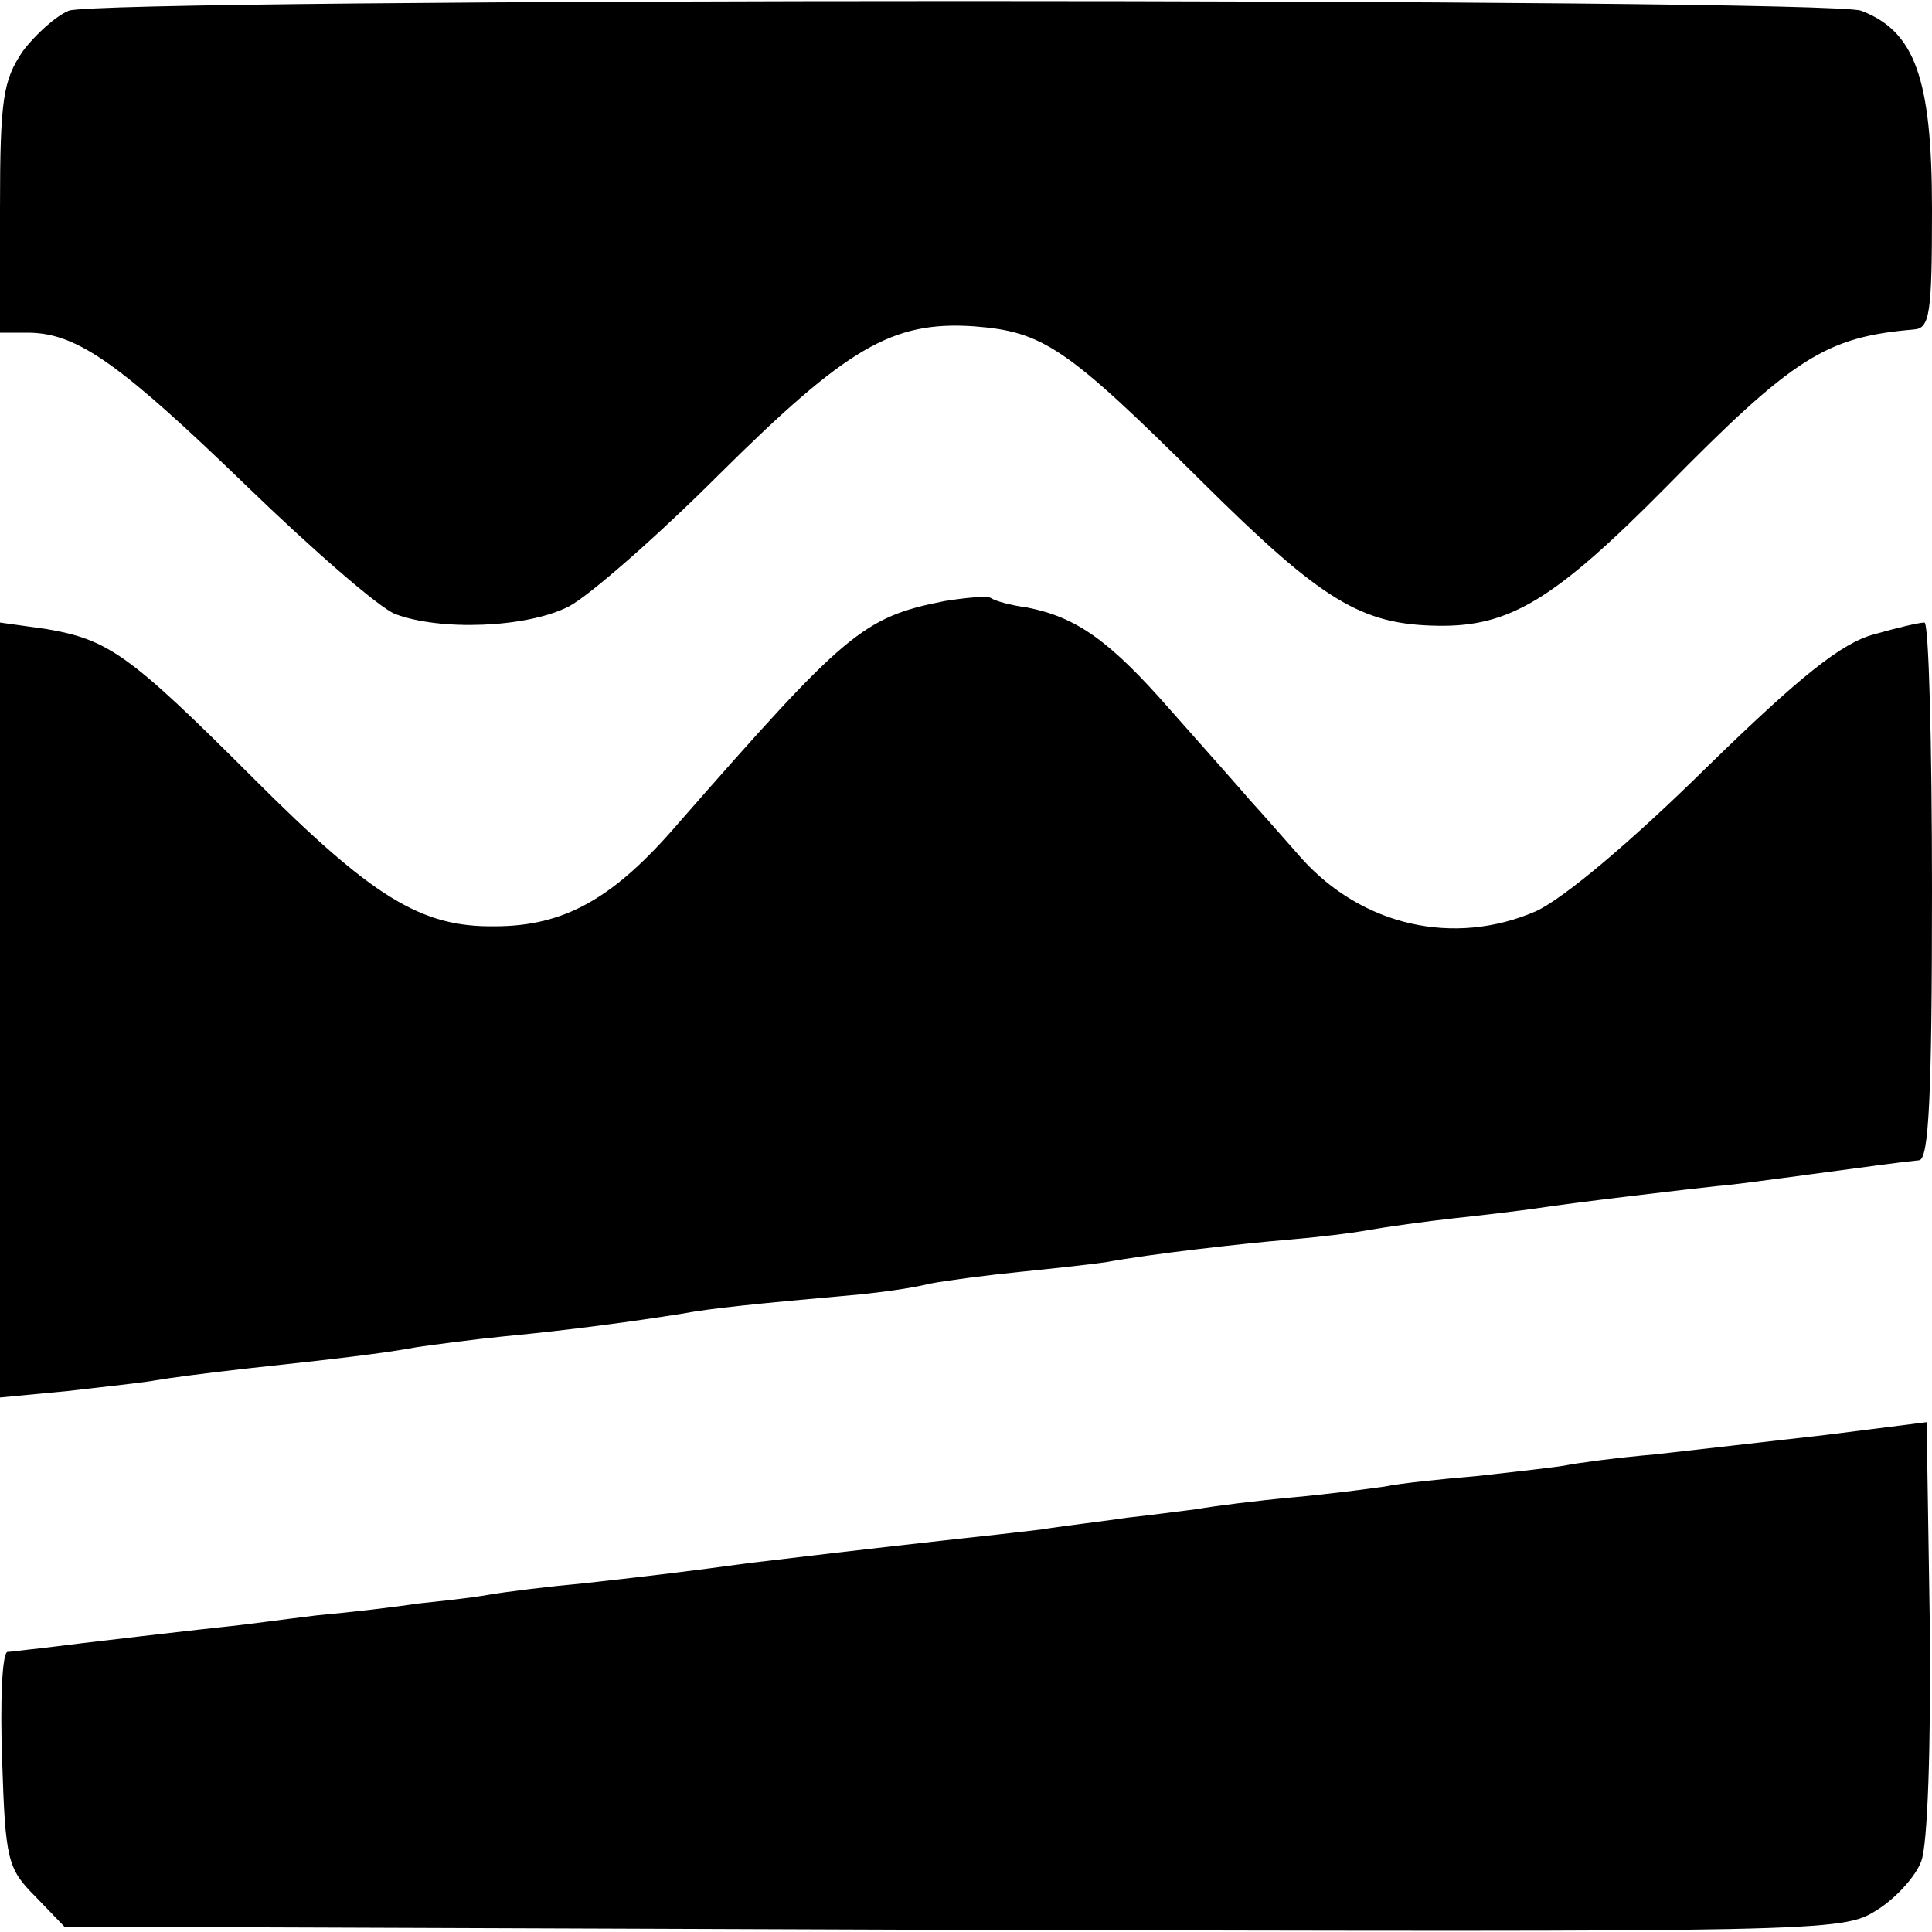
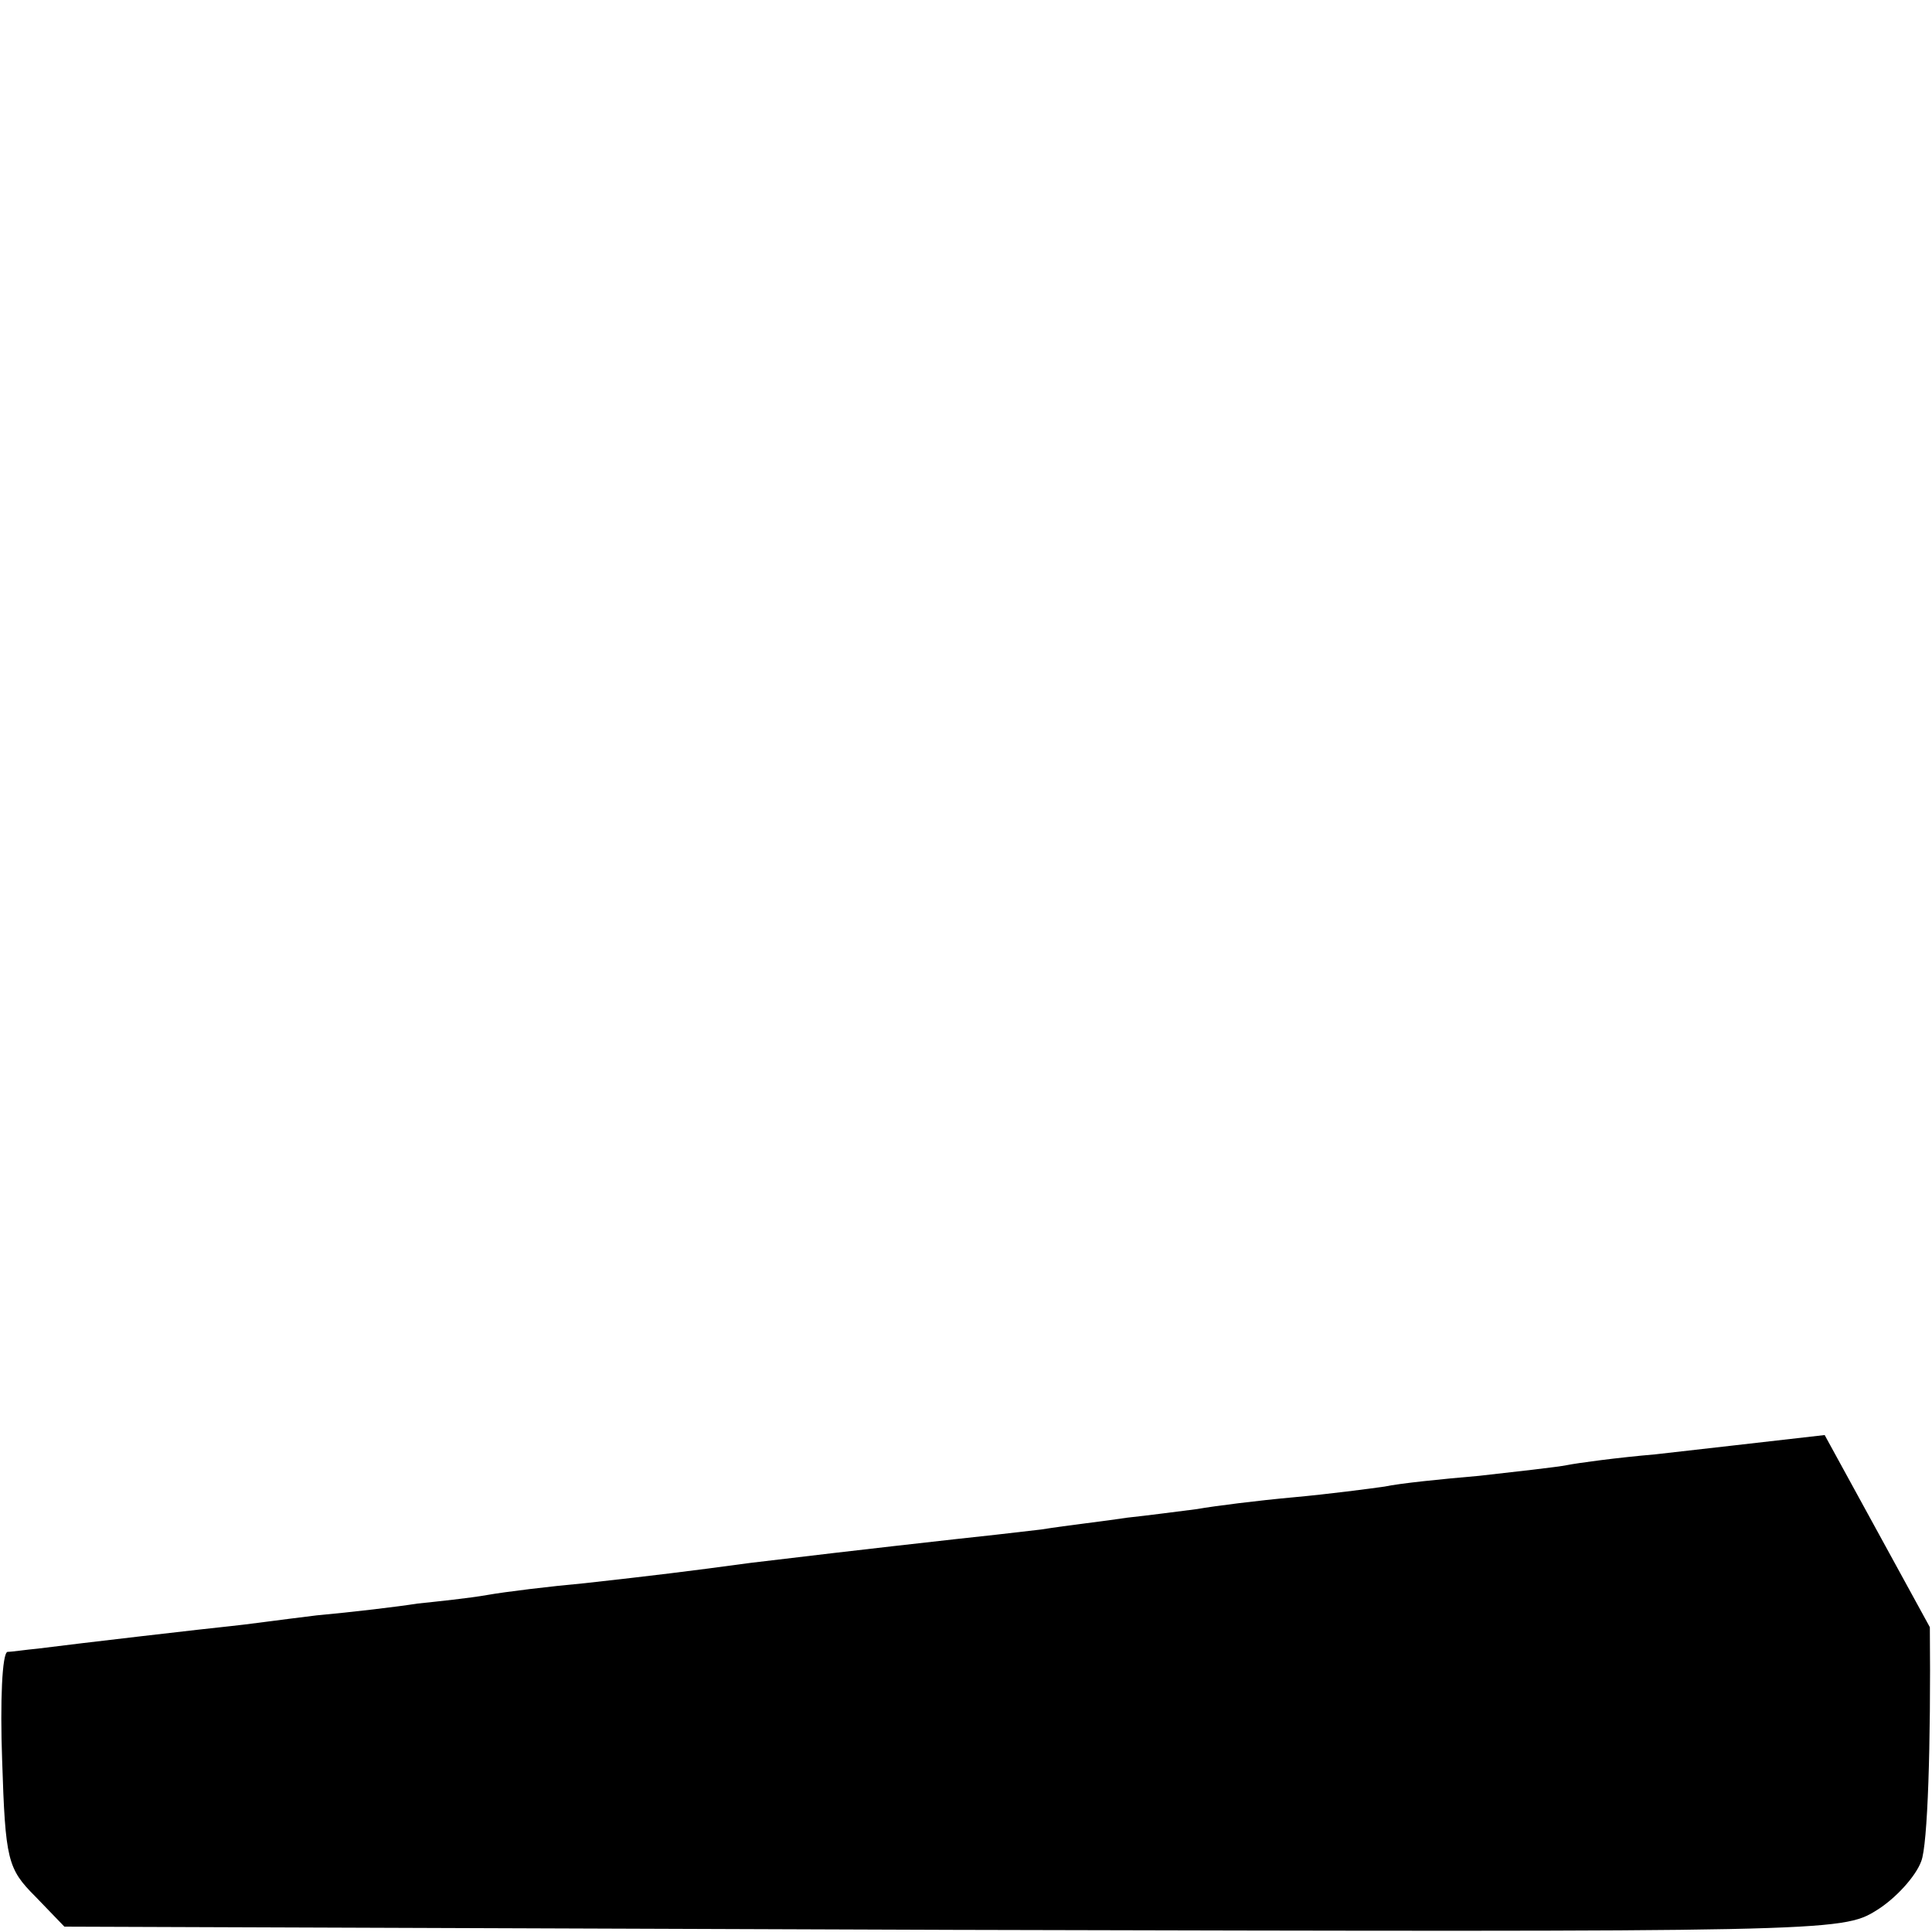
<svg xmlns="http://www.w3.org/2000/svg" version="1.0" width="180pt" height="180pt" viewBox="0 0 180 180" preserveAspectRatio="xMidYMid meet">
  <g transform="translate(0,180) scale(0.1,-0.1)" fill="#000000" stroke="none">
-     <path d="M64 1790 c-12 -5 -31 -22 -43 -38 -18 -27 -21 -44 -21 -146 l0 -116 28 0 c45 -1 85 -30 202 -143 61 -59 123 -113 138 -119 42 -16 123 -13 162 7 19 10 82 65 140 123 119 118 161 143 237 138 65 -5 86 -19 213 -145 112 -111 148 -133 220 -134 67 -1 109 25 212 129 119 121 149 140 231 147 15 1 17 14 17 112 0 122 -16 166 -66 185 -32 12 -1640 12 -1670 0z" />
-     <path d="M880 1240 c-76 -15 -92 -29 -248 -207 -60 -70 -106 -96 -171 -96 -69 -1 -114 27 -225 138 -116 116 -135 129 -193 139 l-43 6 0 -361 0 -361 63 6 c34 4 72 8 82 10 11 2 49 7 85 11 83 9 127 14 159 20 14 2 51 7 81 10 63 6 121 14 165 21 27 5 65 9 166 18 20 2 50 6 65 10 16 3 54 8 84 11 30 3 66 7 80 9 44 8 124 17 170 21 25 2 59 6 75 9 17 3 53 8 80 11 28 3 61 7 75 9 39 6 142 18 170 21 14 1 50 6 80 10 60 8 88 12 108 14 9 1 12 58 12 251 0 138 -3 250 -7 250 -5 0 -26 -5 -47 -11 -30 -8 -69 -39 -156 -124 -70 -69 -133 -122 -159 -134 -76 -33 -162 -14 -219 50 -15 17 -36 41 -47 53 -11 13 -45 51 -75 85 -56 64 -87 86 -133 95 -15 2 -30 6 -34 9 -5 2 -24 0 -43 -3z" />
-     <path d="M1700 463 c-52 -6 -123 -14 -158 -18 -35 -3 -72 -8 -82 -10 -10 -2 -47 -6 -82 -10 -35 -3 -74 -7 -88 -10 -14 -2 -52 -7 -85 -10 -33 -3 -73 -8 -90 -11 -16 -2 -46 -6 -65 -8 -19 -3 -55 -7 -80 -11 -25 -3 -61 -7 -80 -9 -81 -9 -157 -18 -190 -22 -59 -8 -92 -12 -155 -19 -33 -3 -74 -8 -91 -11 -17 -3 -46 -6 -65 -8 -19 -3 -61 -8 -94 -11 -33 -4 -69 -9 -80 -10 -20 -2 -141 -16 -180 -21 -11 -1 -24 -3 -28 -3 -5 -1 -7 -46 -5 -101 3 -93 5 -101 31 -127 l27 -28 828 -3 c813 -2 828 -2 860 18 18 11 37 32 42 46 6 15 9 108 8 218 l-3 191 -95 -12z" />
+     <path d="M1700 463 c-52 -6 -123 -14 -158 -18 -35 -3 -72 -8 -82 -10 -10 -2 -47 -6 -82 -10 -35 -3 -74 -7 -88 -10 -14 -2 -52 -7 -85 -10 -33 -3 -73 -8 -90 -11 -16 -2 -46 -6 -65 -8 -19 -3 -55 -7 -80 -11 -25 -3 -61 -7 -80 -9 -81 -9 -157 -18 -190 -22 -59 -8 -92 -12 -155 -19 -33 -3 -74 -8 -91 -11 -17 -3 -46 -6 -65 -8 -19 -3 -61 -8 -94 -11 -33 -4 -69 -9 -80 -10 -20 -2 -141 -16 -180 -21 -11 -1 -24 -3 -28 -3 -5 -1 -7 -46 -5 -101 3 -93 5 -101 31 -127 l27 -28 828 -3 c813 -2 828 -2 860 18 18 11 37 32 42 46 6 15 9 108 8 218 z" />
  </g>
</svg>